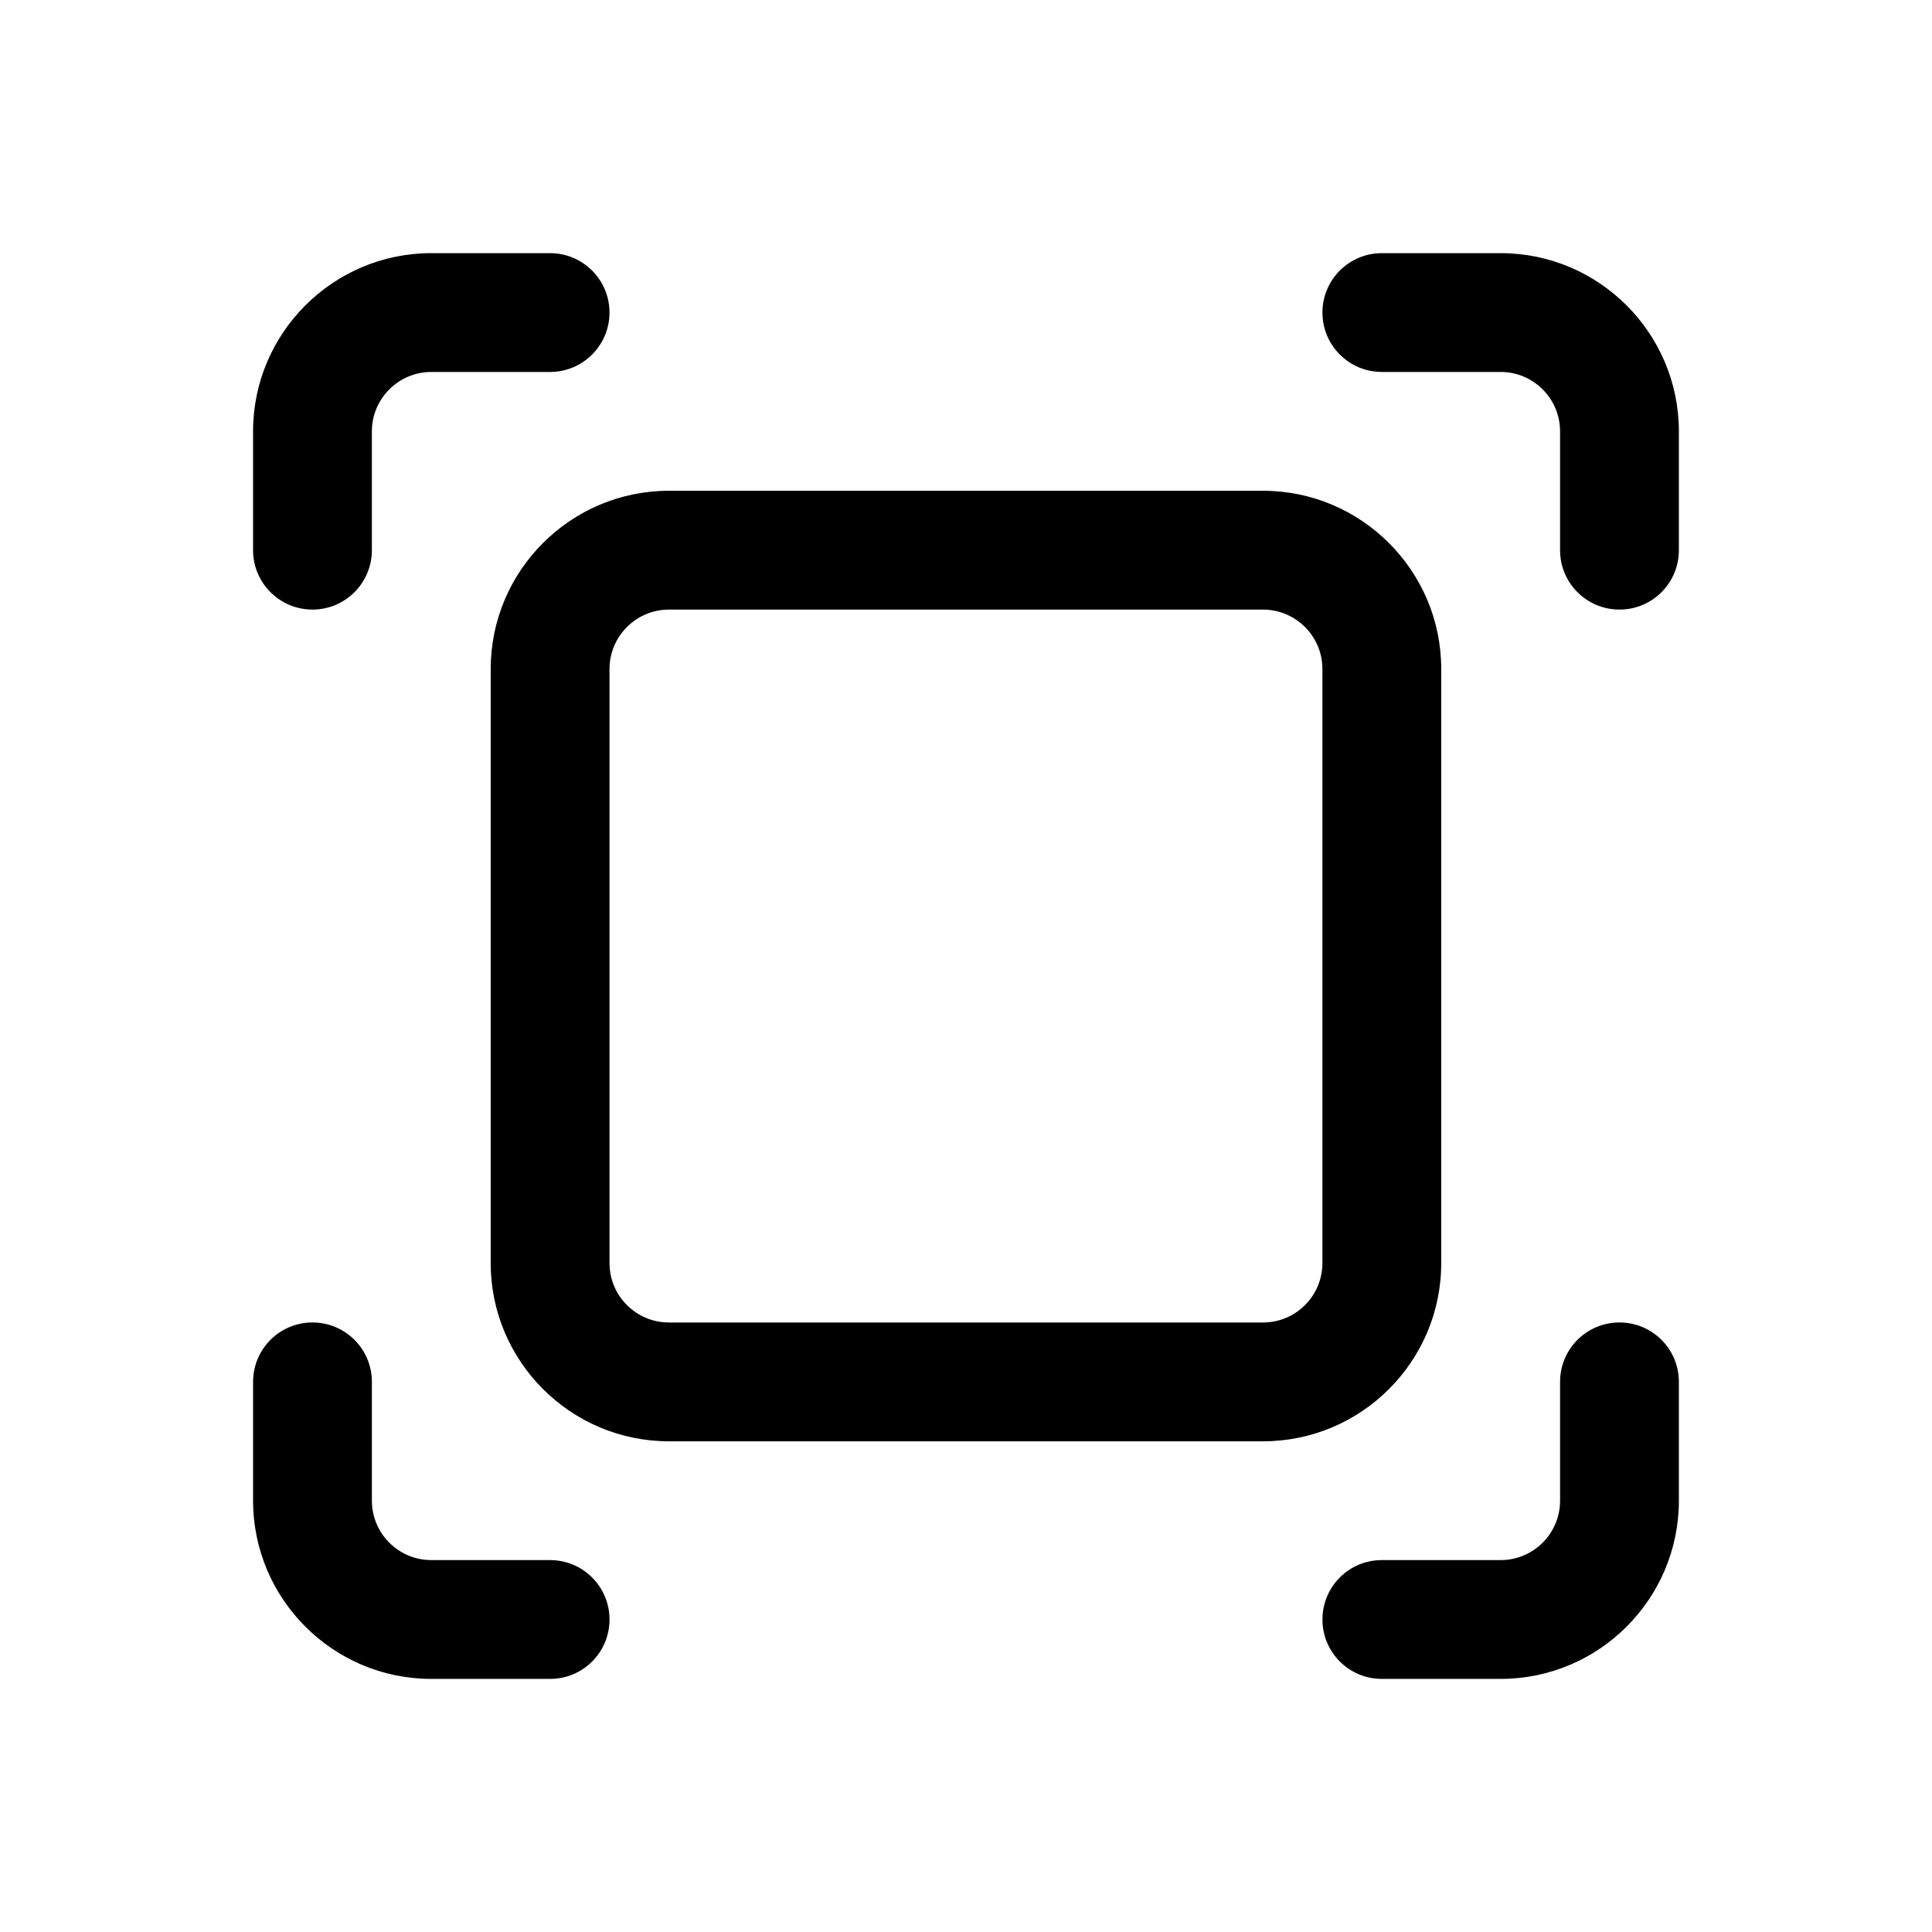
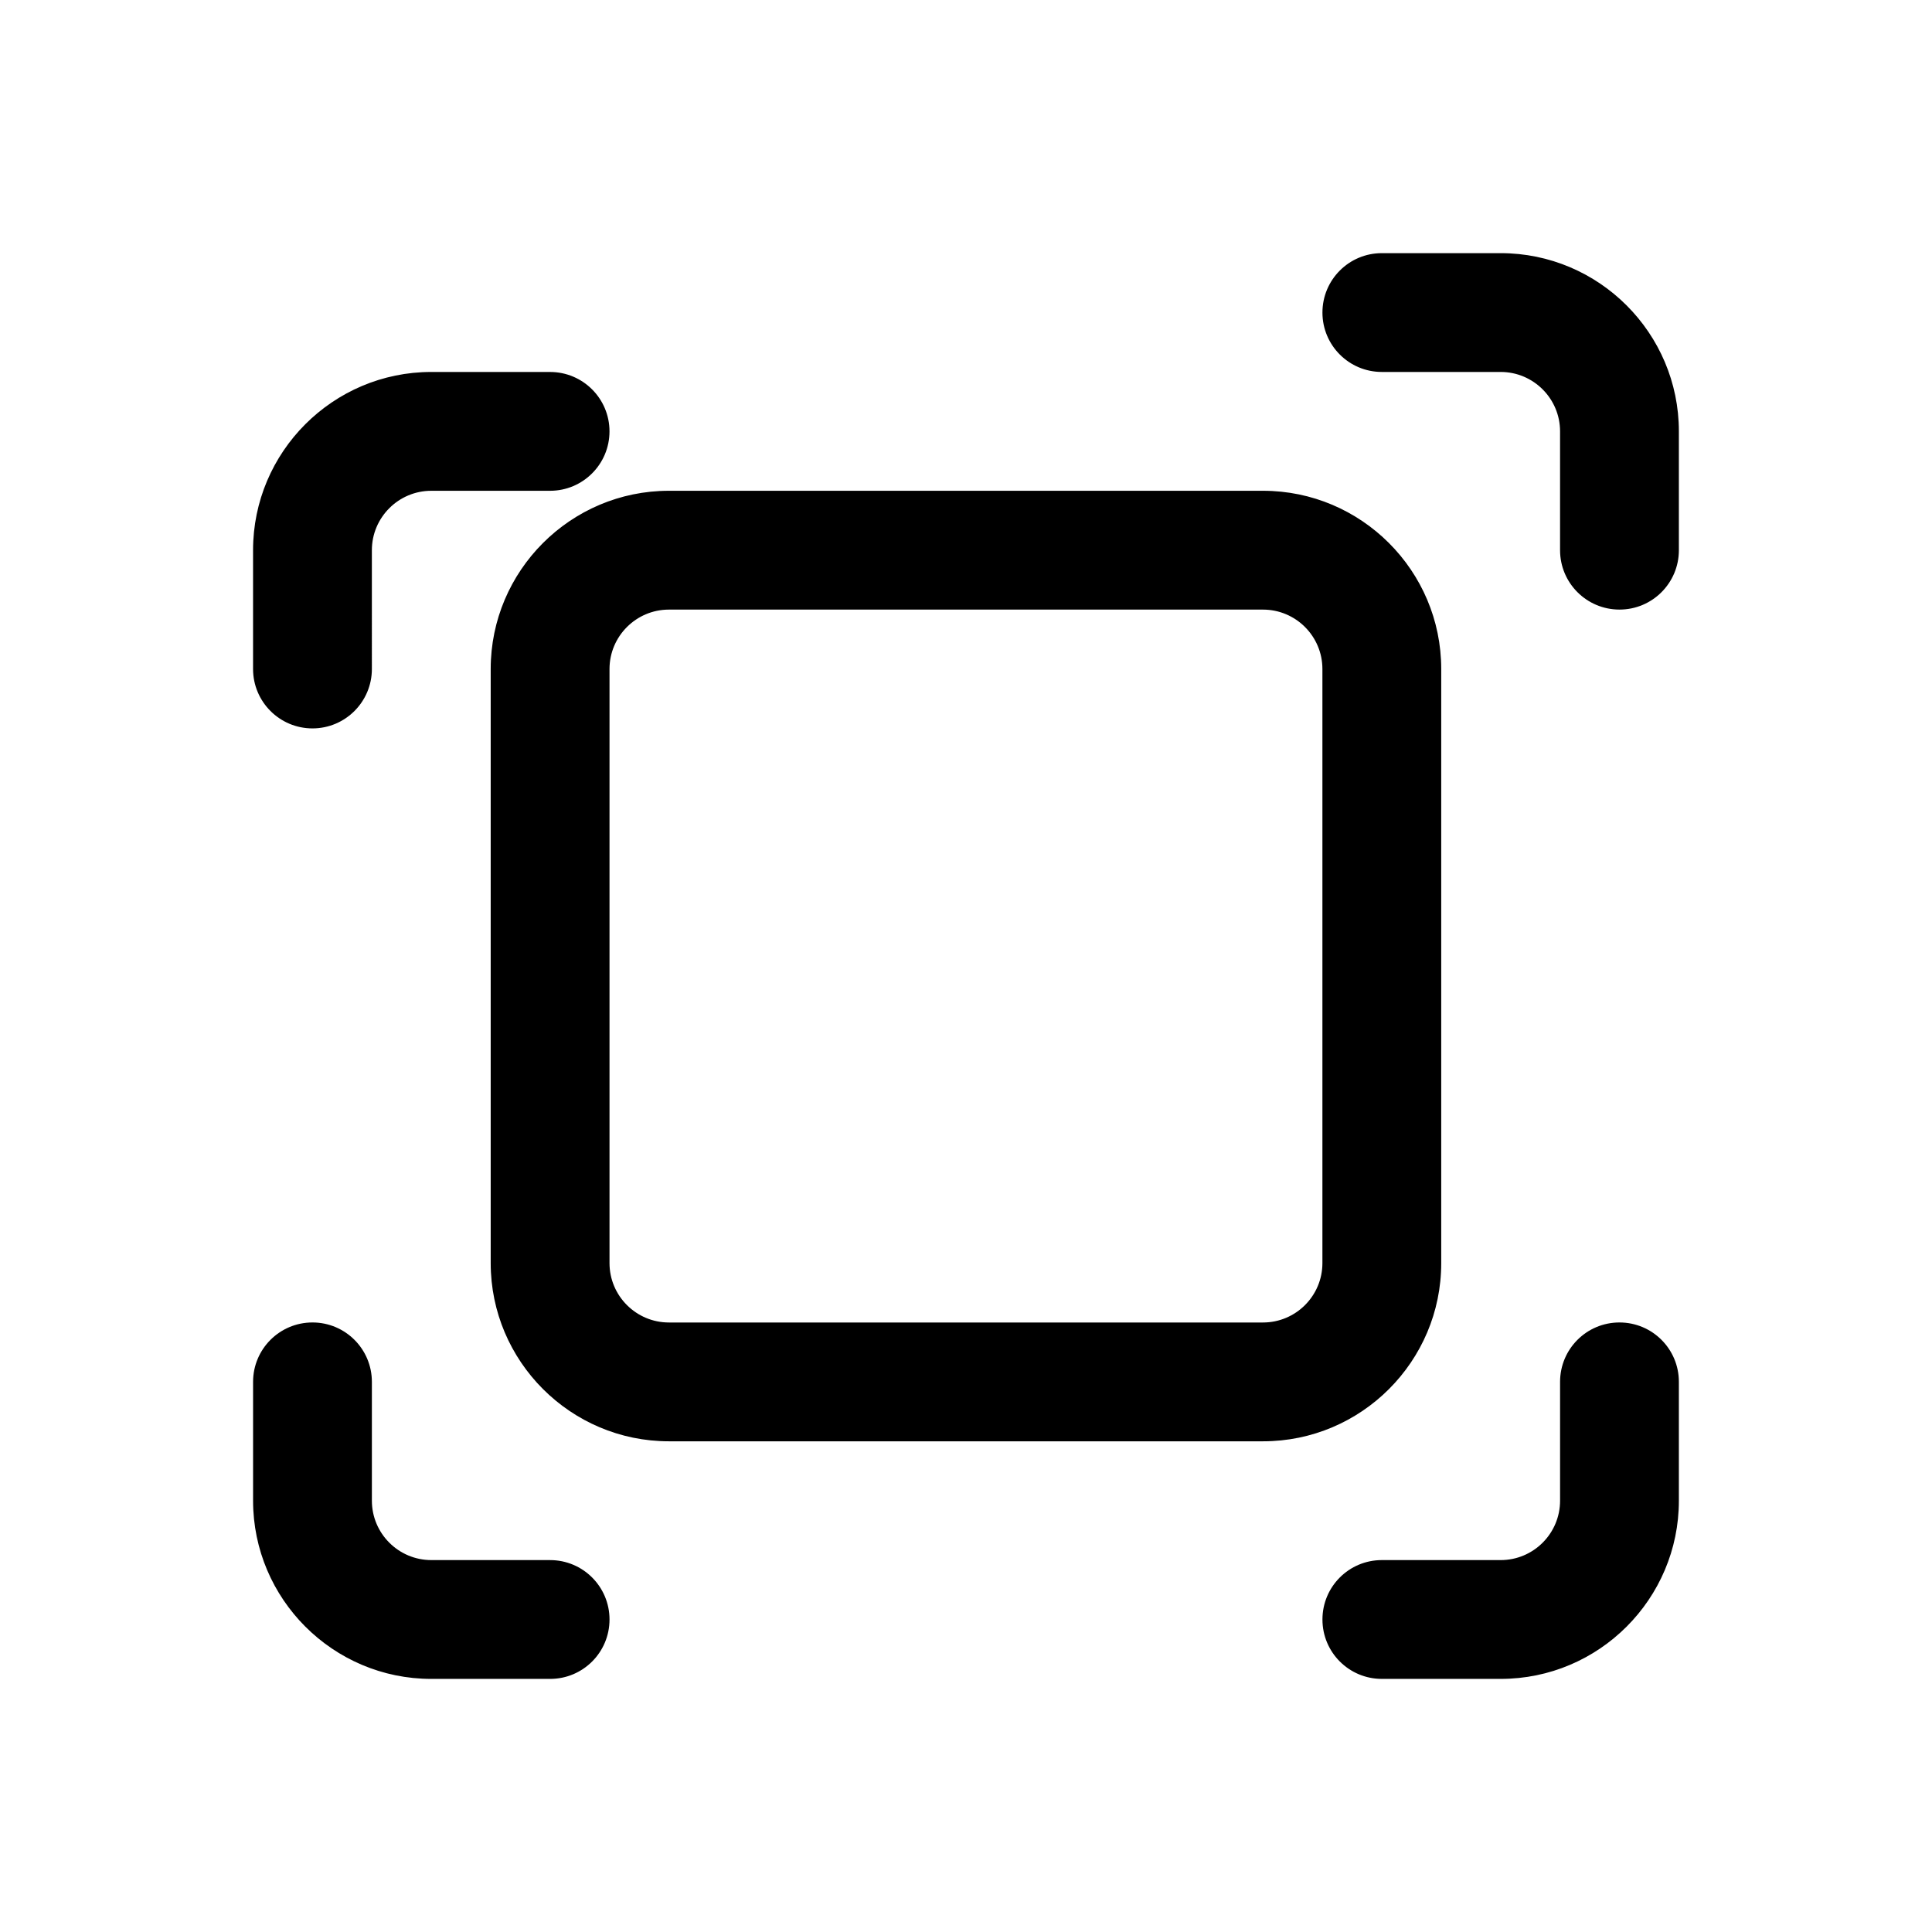
<svg xmlns="http://www.w3.org/2000/svg" fill="#000000" width="800px" height="800px" version="1.1" viewBox="144 144 512 512">
-   <path d="m478.73 525.96h-157.46c-26.039 0-47.23-21.191-47.23-47.23v-157.44c0-26.039 21.191-47.23 47.23-47.23h157.44c26.039 0 47.23 21.191 47.23 47.23v157.44c0.016 26.039-21.176 47.23-47.215 47.23zm-157.46-220.41c-8.676 0-15.742 7.07-15.742 15.742v157.44c0 8.691 7.07 15.742 15.742 15.742h157.44c8.691 0 15.742-7.055 15.742-15.742v-157.44c0-8.676-7.055-15.742-15.742-15.742zm-78.719-15.746v-31.488c0-8.676 7.07-15.742 15.742-15.742h31.488c8.691 0 15.742-7.055 15.742-15.742 0-8.691-7.055-15.742-15.742-15.742l-31.488-0.004c-26.039 0-47.23 21.191-47.23 47.23v31.488c0 8.691 7.055 15.742 15.742 15.742 8.691 0.004 15.746-7.051 15.746-15.742zm346.37 0v-31.488c0-26.039-21.191-47.23-47.23-47.23h-31.488c-8.707 0-15.742 7.055-15.742 15.742 0 8.691 7.039 15.742 15.742 15.742h31.488c8.691 0 15.742 7.07 15.742 15.742v31.488c0 8.691 7.039 15.742 15.742 15.742 8.711 0.008 15.746-7.047 15.746-15.738zm-283.39 283.38c0-8.707-7.055-15.742-15.742-15.742l-31.492-0.004c-8.676 0-15.742-7.055-15.742-15.742v-31.488c0-8.707-7.055-15.742-15.742-15.742-8.691 0-15.742 7.039-15.742 15.742v31.488c0 26.039 21.191 47.23 47.23 47.23h31.488c8.703 0 15.742-7.035 15.742-15.742zm283.39-31.488v-31.488c0-8.707-7.039-15.742-15.742-15.742-8.707 0-15.742 7.039-15.742 15.742v31.488c0 8.691-7.055 15.742-15.742 15.742h-31.488c-8.707 0-15.742 7.039-15.742 15.742 0 8.707 7.039 15.742 15.742 15.742h31.488c26.035 0.004 47.227-21.188 47.227-47.227z" />
+   <path d="m478.73 525.96h-157.46c-26.039 0-47.23-21.191-47.23-47.23v-157.44c0-26.039 21.191-47.23 47.23-47.23h157.44c26.039 0 47.23 21.191 47.23 47.23v157.44c0.016 26.039-21.176 47.23-47.215 47.23zm-157.46-220.41c-8.676 0-15.742 7.07-15.742 15.742v157.44c0 8.691 7.07 15.742 15.742 15.742h157.44c8.691 0 15.742-7.055 15.742-15.742v-157.44c0-8.676-7.055-15.742-15.742-15.742zm-78.719-15.746c0-8.676 7.07-15.742 15.742-15.742h31.488c8.691 0 15.742-7.055 15.742-15.742 0-8.691-7.055-15.742-15.742-15.742l-31.488-0.004c-26.039 0-47.23 21.191-47.23 47.23v31.488c0 8.691 7.055 15.742 15.742 15.742 8.691 0.004 15.746-7.051 15.746-15.742zm346.37 0v-31.488c0-26.039-21.191-47.23-47.23-47.23h-31.488c-8.707 0-15.742 7.055-15.742 15.742 0 8.691 7.039 15.742 15.742 15.742h31.488c8.691 0 15.742 7.07 15.742 15.742v31.488c0 8.691 7.039 15.742 15.742 15.742 8.711 0.008 15.746-7.047 15.746-15.738zm-283.39 283.38c0-8.707-7.055-15.742-15.742-15.742l-31.492-0.004c-8.676 0-15.742-7.055-15.742-15.742v-31.488c0-8.707-7.055-15.742-15.742-15.742-8.691 0-15.742 7.039-15.742 15.742v31.488c0 26.039 21.191 47.23 47.23 47.23h31.488c8.703 0 15.742-7.035 15.742-15.742zm283.39-31.488v-31.488c0-8.707-7.039-15.742-15.742-15.742-8.707 0-15.742 7.039-15.742 15.742v31.488c0 8.691-7.055 15.742-15.742 15.742h-31.488c-8.707 0-15.742 7.039-15.742 15.742 0 8.707 7.039 15.742 15.742 15.742h31.488c26.035 0.004 47.227-21.188 47.227-47.227z" />
</svg>